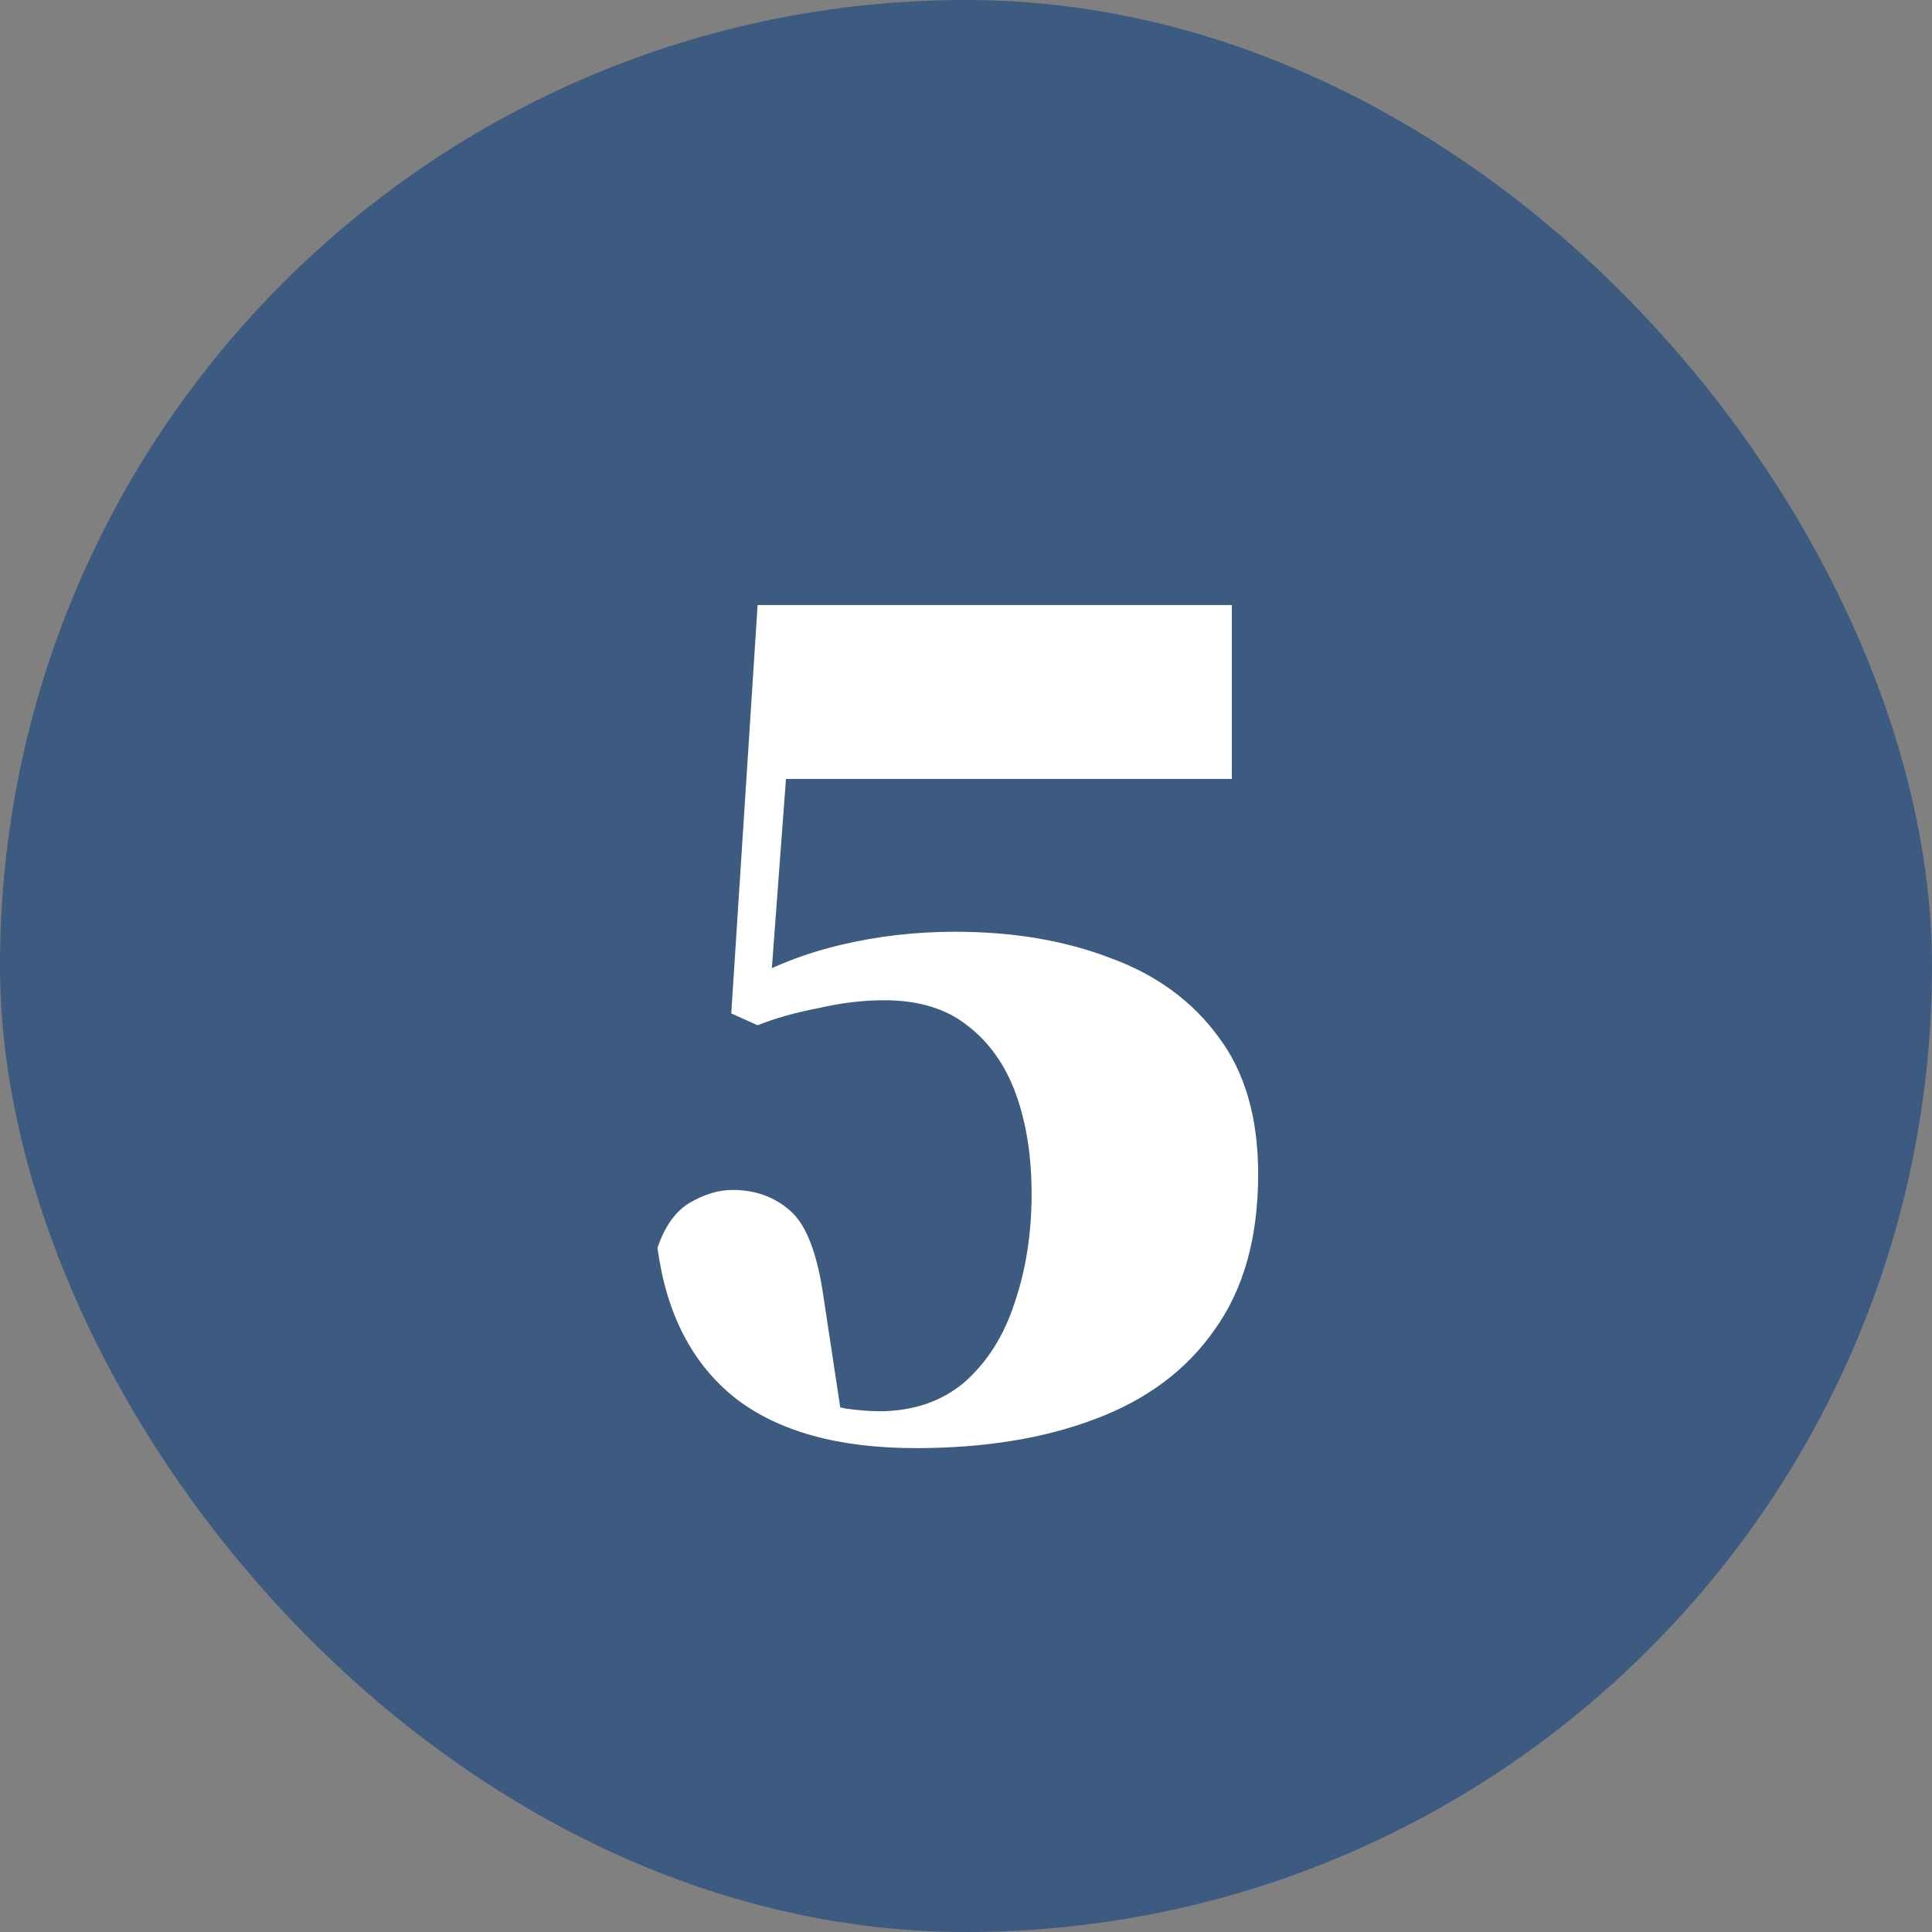
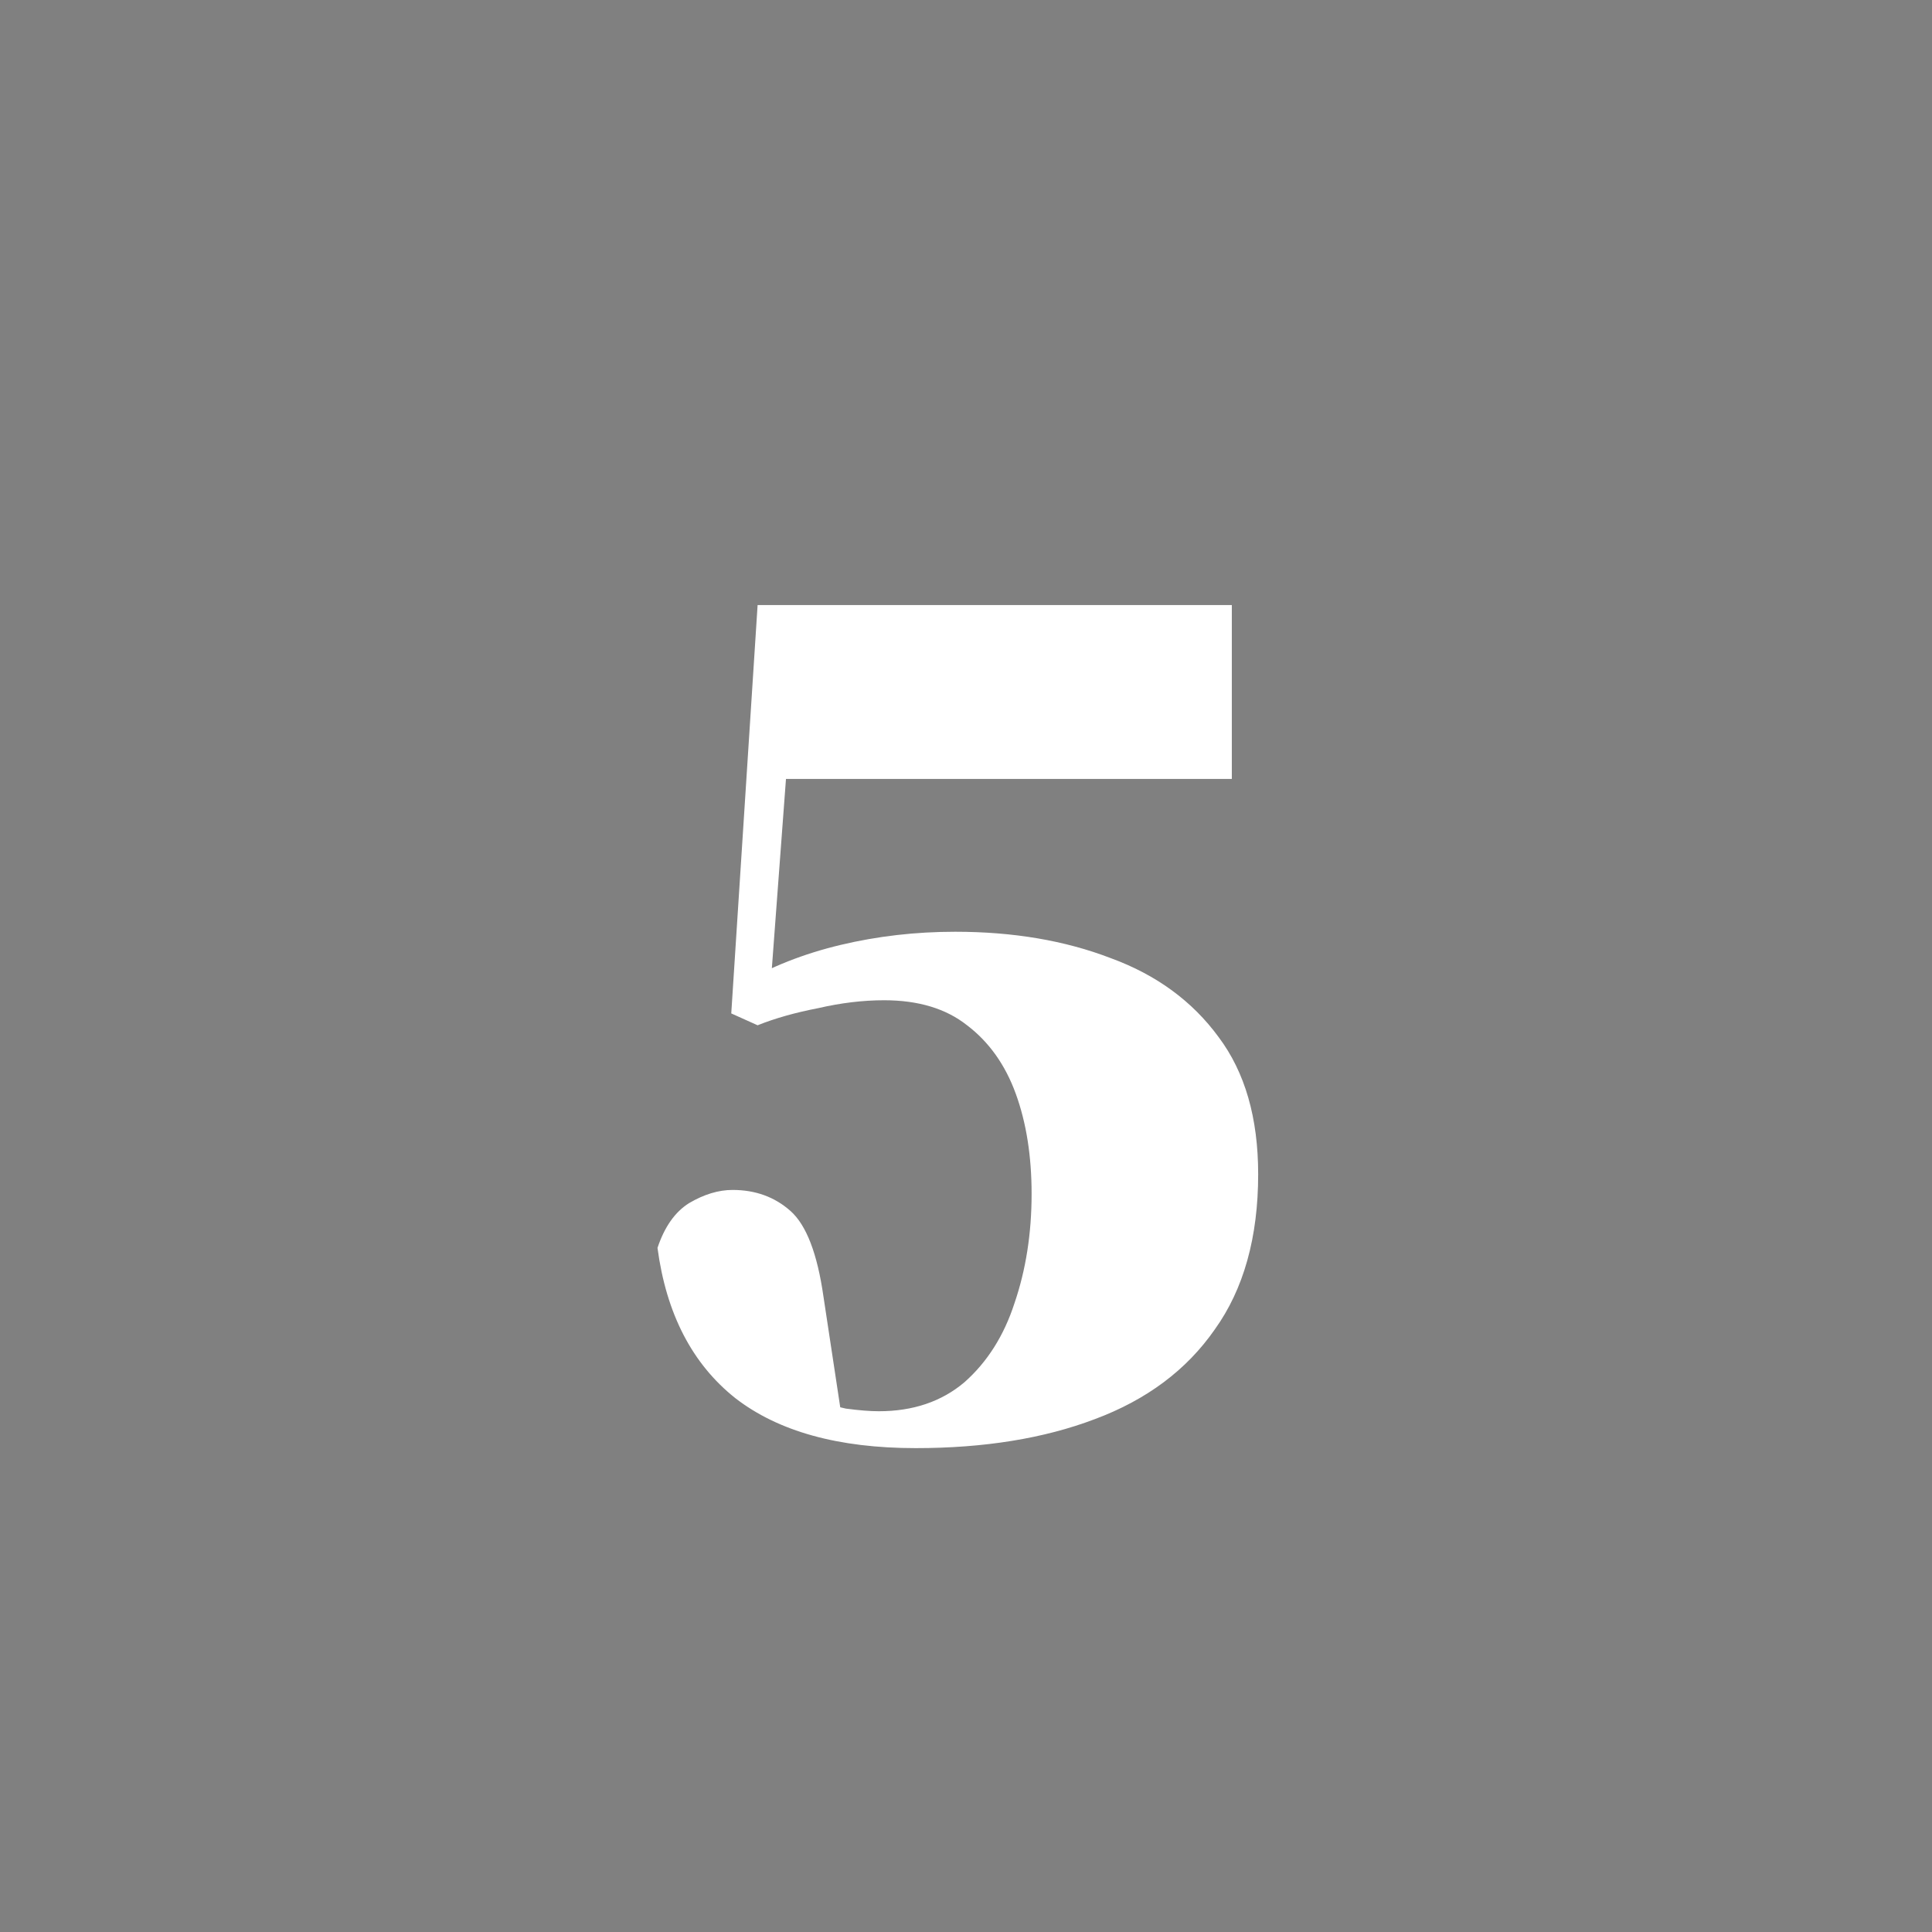
<svg xmlns="http://www.w3.org/2000/svg" width="88" height="88" viewBox="0 0 88 88" fill="none">
  <rect x="0" y="0" width="88" height="88" fill="#808080" stroke="none" />
-   <rect width="88" height="88" rx="44" fill="#3D5A80" />
  <path d="M41.708 65.96C38.188 65.96 35.448 65.2 33.488 63.68C31.528 62.12 30.348 59.84 29.948 56.84C30.268 55.88 30.748 55.2 31.388 54.8C32.068 54.4 32.728 54.2 33.368 54.2C34.408 54.2 35.288 54.52 36.008 55.16C36.728 55.8 37.228 57.1 37.508 59.06L38.408 65L36.728 63.56C37.368 63.84 37.968 64.04 38.528 64.16C39.128 64.24 39.628 64.28 40.028 64.28C41.588 64.28 42.888 63.84 43.928 62.96C44.968 62.04 45.728 60.84 46.208 59.36C46.728 57.84 46.988 56.18 46.988 54.38C46.988 52.66 46.748 51.14 46.268 49.82C45.788 48.5 45.048 47.46 44.048 46.7C43.088 45.94 41.828 45.56 40.268 45.56C39.308 45.56 38.308 45.68 37.268 45.92C36.228 46.12 35.308 46.38 34.508 46.7L33.308 46.16L34.508 27.56H56.108V35.48H34.748L36.248 29.48L35.048 45.56L33.728 44.84C35.088 44.04 36.608 43.44 38.288 43.04C39.968 42.64 41.708 42.44 43.508 42.44C46.148 42.44 48.508 42.84 50.588 43.64C52.668 44.4 54.308 45.6 55.508 47.24C56.708 48.84 57.308 50.92 57.308 53.48C57.308 56.36 56.648 58.72 55.328 60.56C54.048 62.4 52.228 63.76 49.868 64.64C47.548 65.52 44.828 65.96 41.708 65.96Z" fill="white" />
</svg>